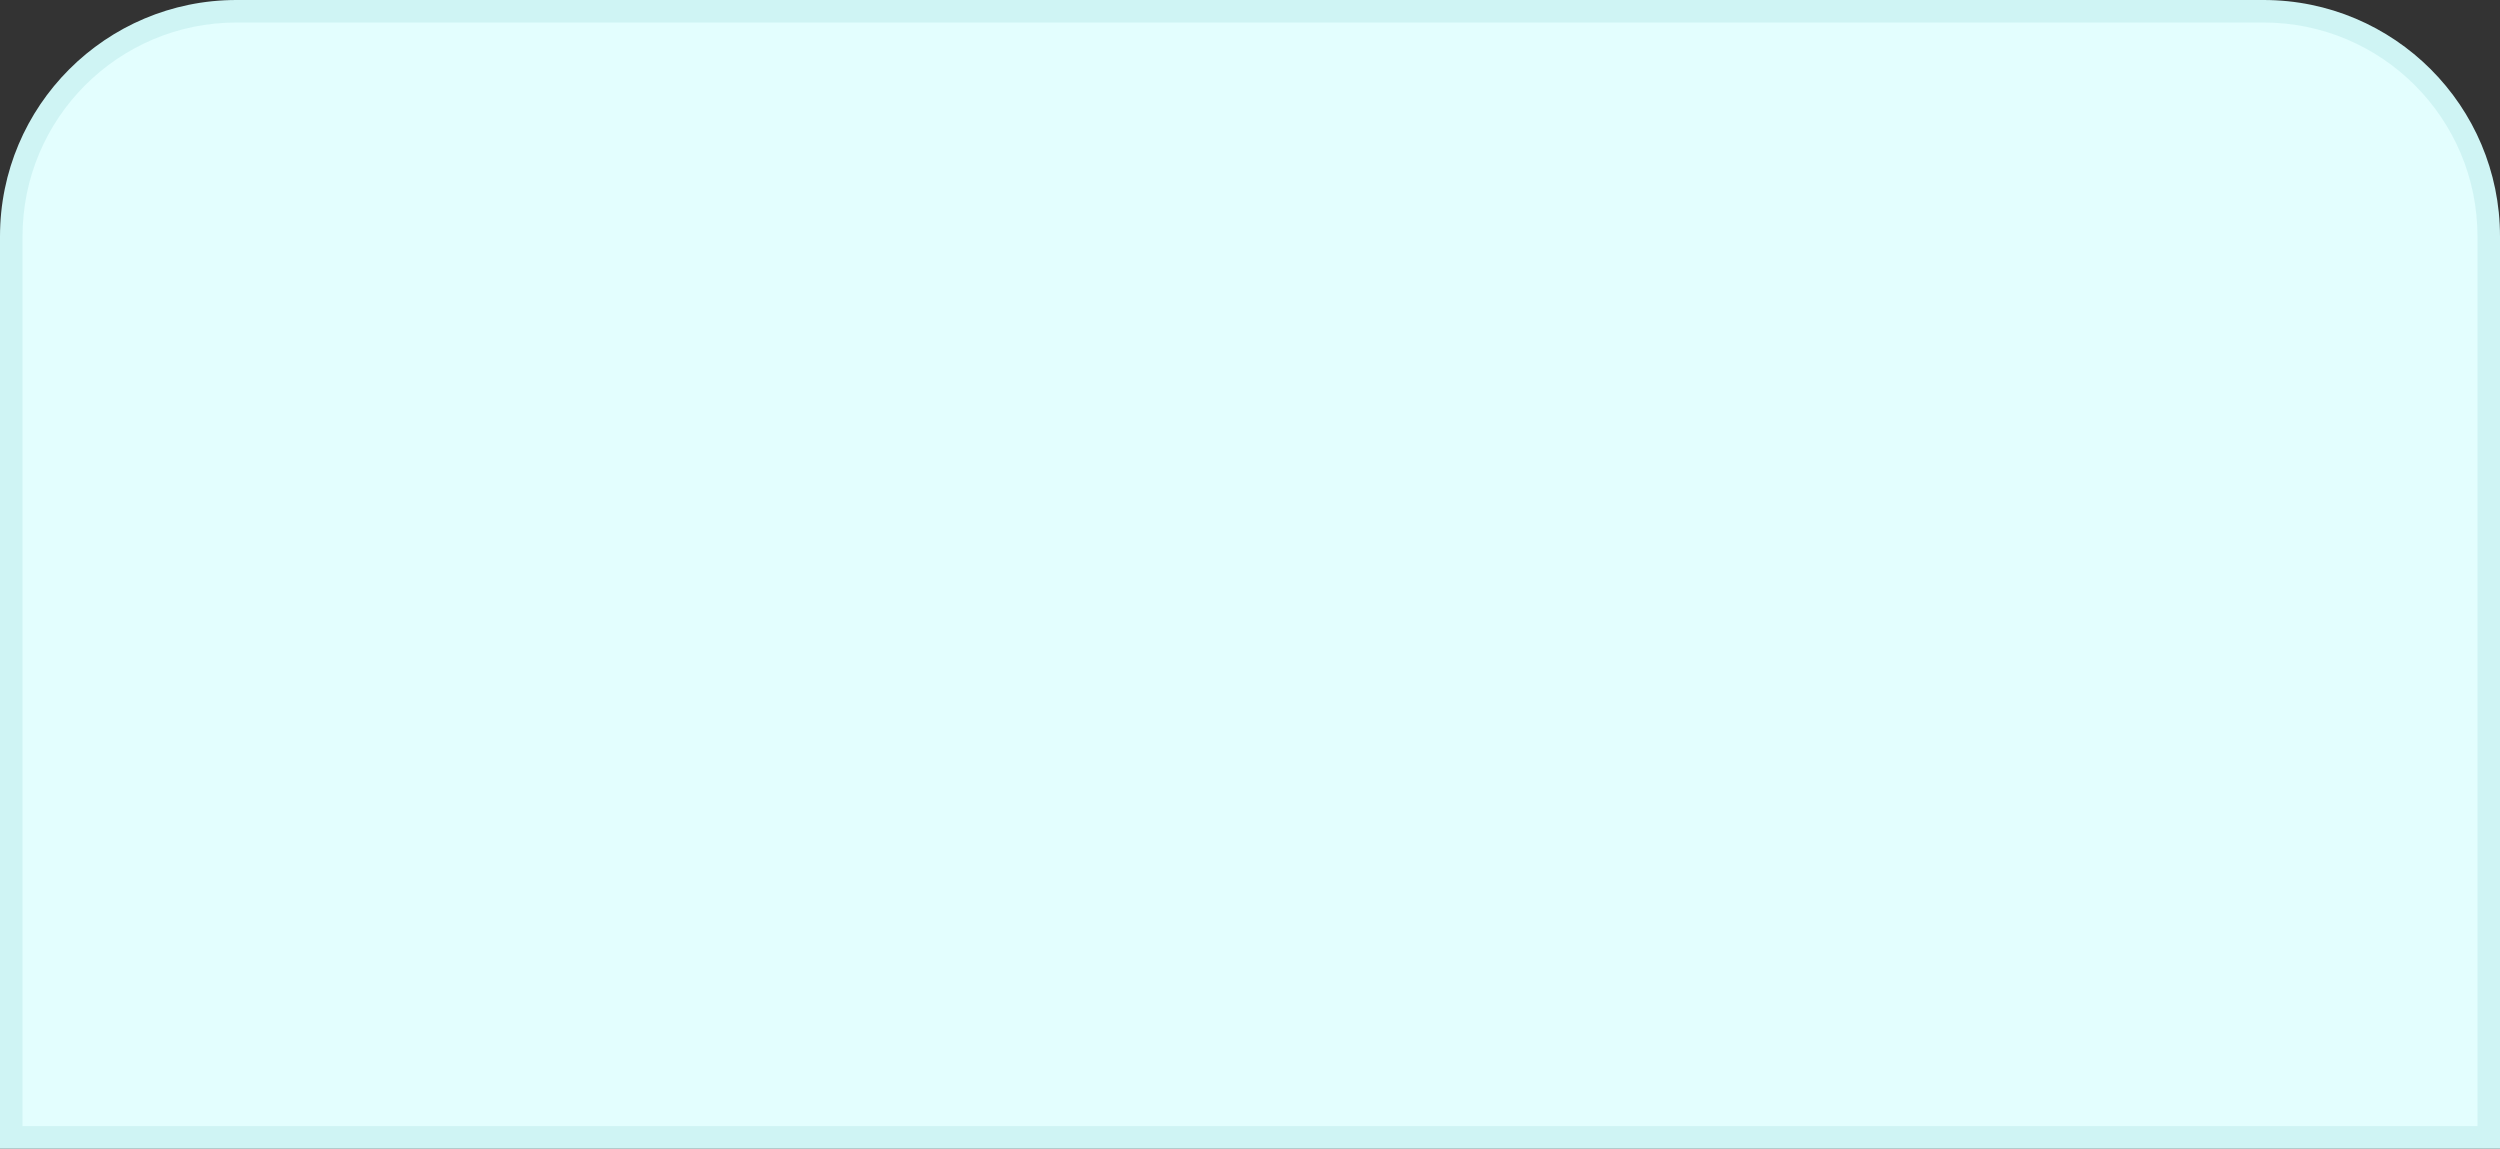
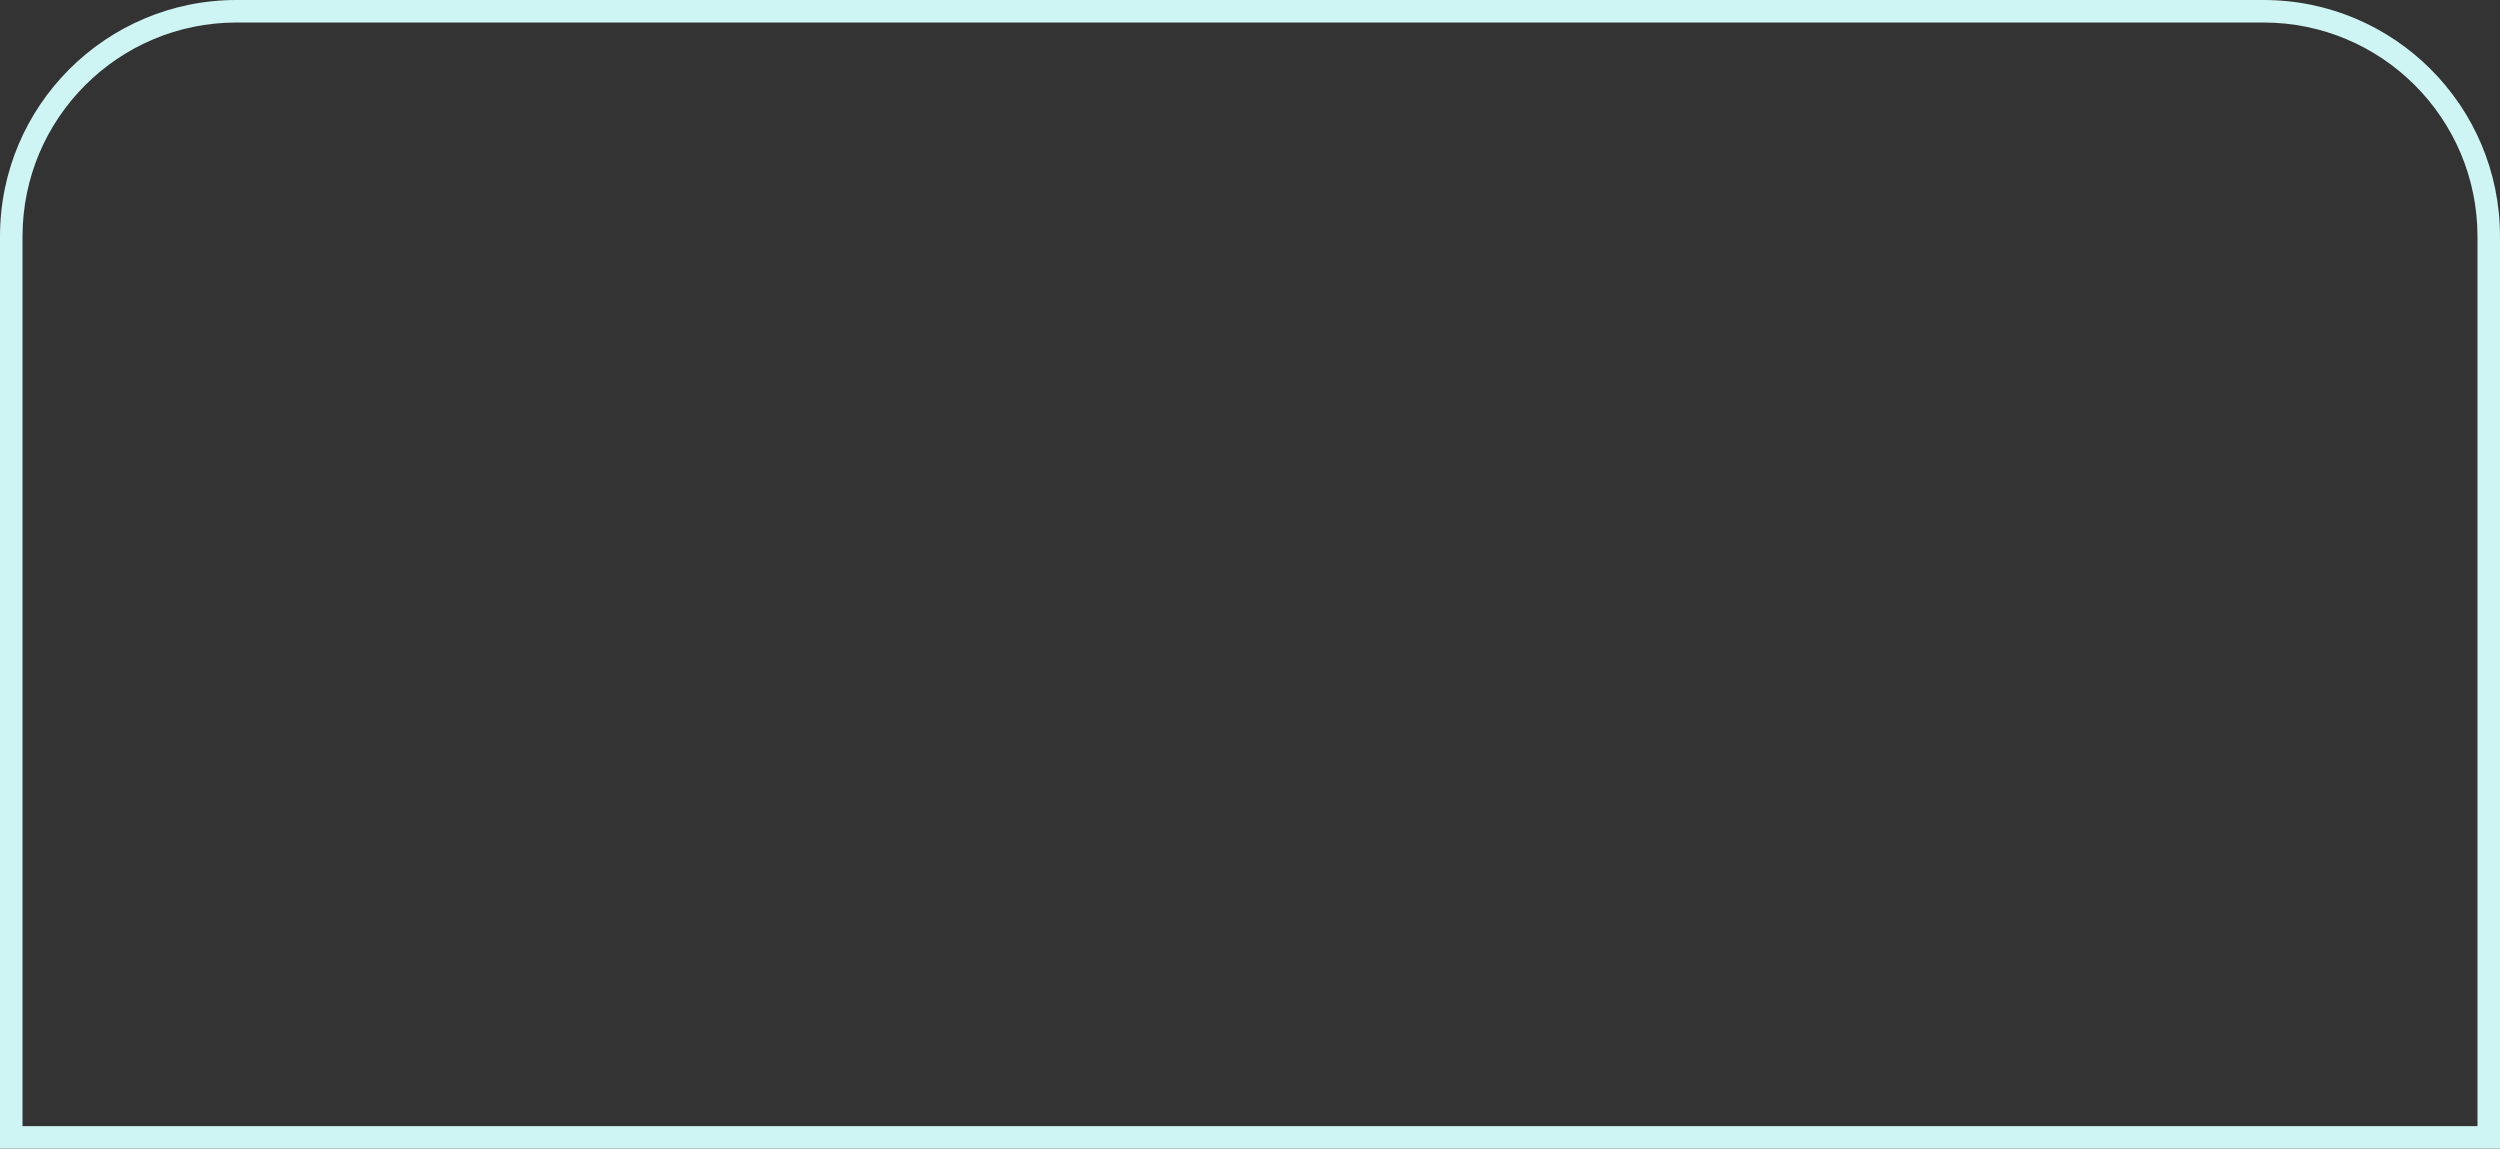
<svg xmlns="http://www.w3.org/2000/svg" width="888" height="408" viewBox="0 0 888 408" fill="none">
  <rect x="0" y="0" width="888" height="408" fill="#333333" stroke="none" />
-   <path d="M4 84C4 39.817 39.817 4 84 4H804C848.183 4 884 39.817 884 84V404H4V84Z" fill="#E3FEFE" />
  <path fill-rule="evenodd" clip-rule="evenodd" d="M0 84C0 37.608 37.608 0 84 0H804C850.392 0 888 37.608 888 84V408H0V84ZM84 8C42.026 8 8 42.026 8 84V400H880V84C880 42.026 845.974 8 804 8H84Z" fill="#CFF4F4" />
</svg>